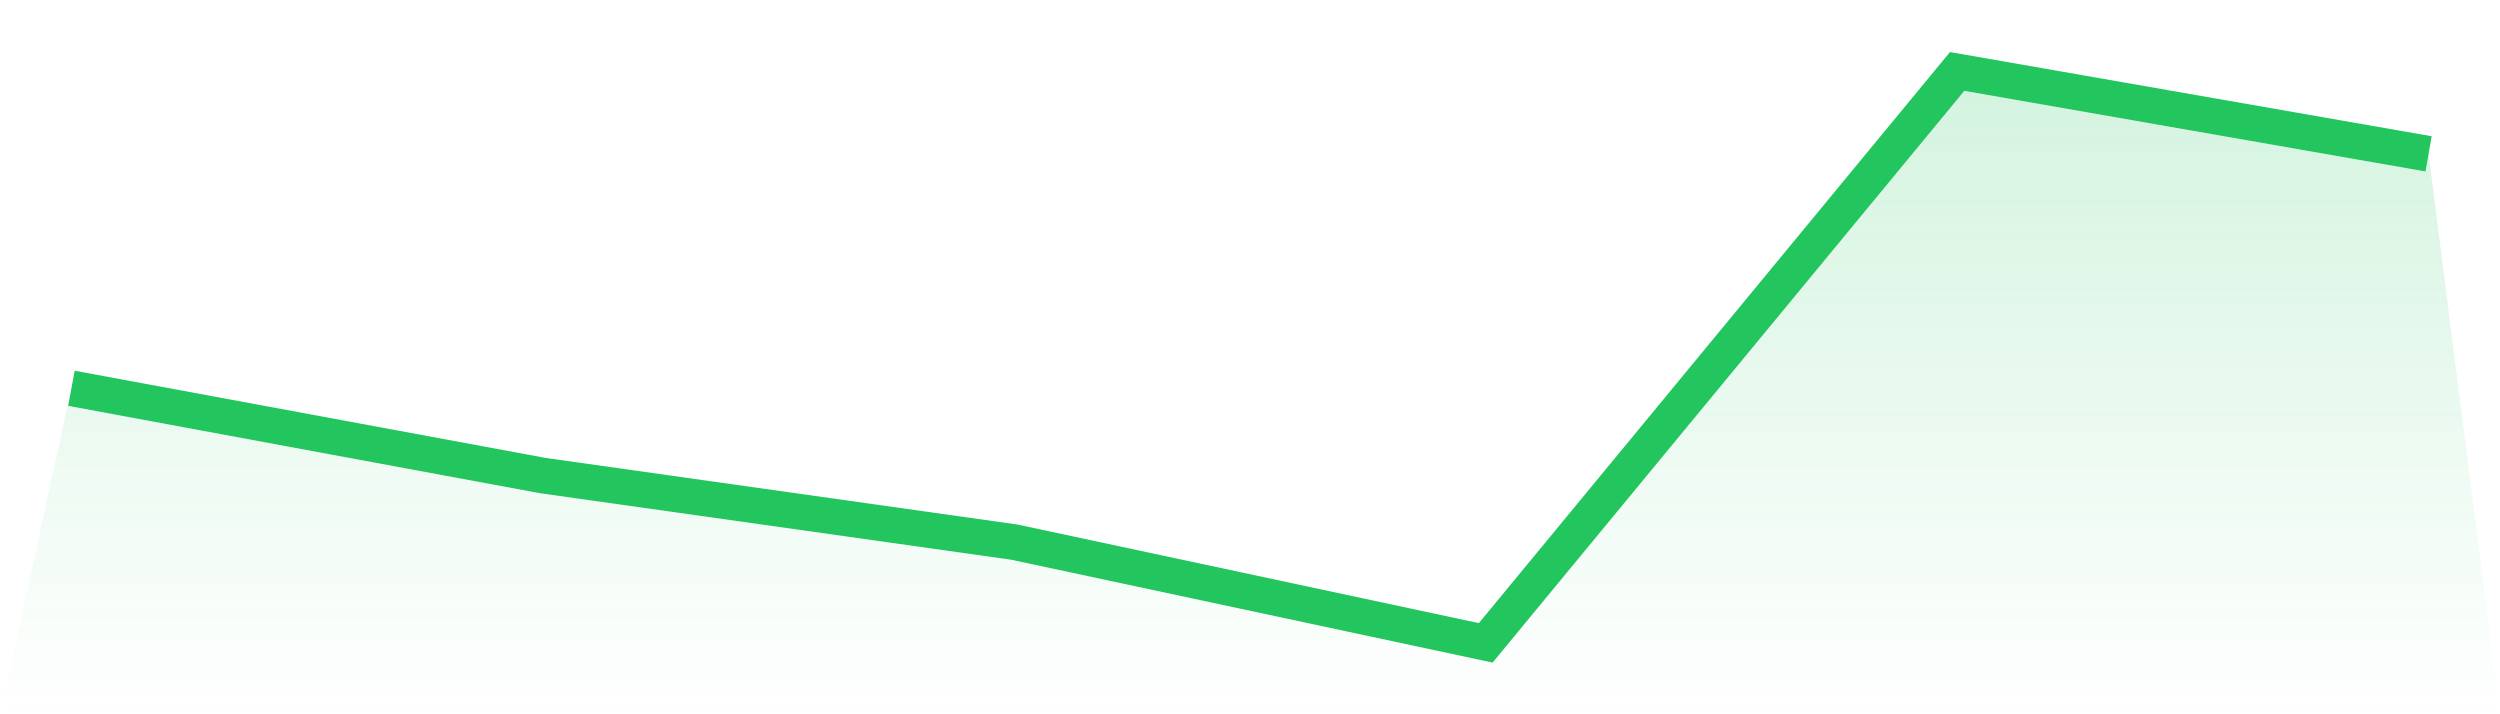
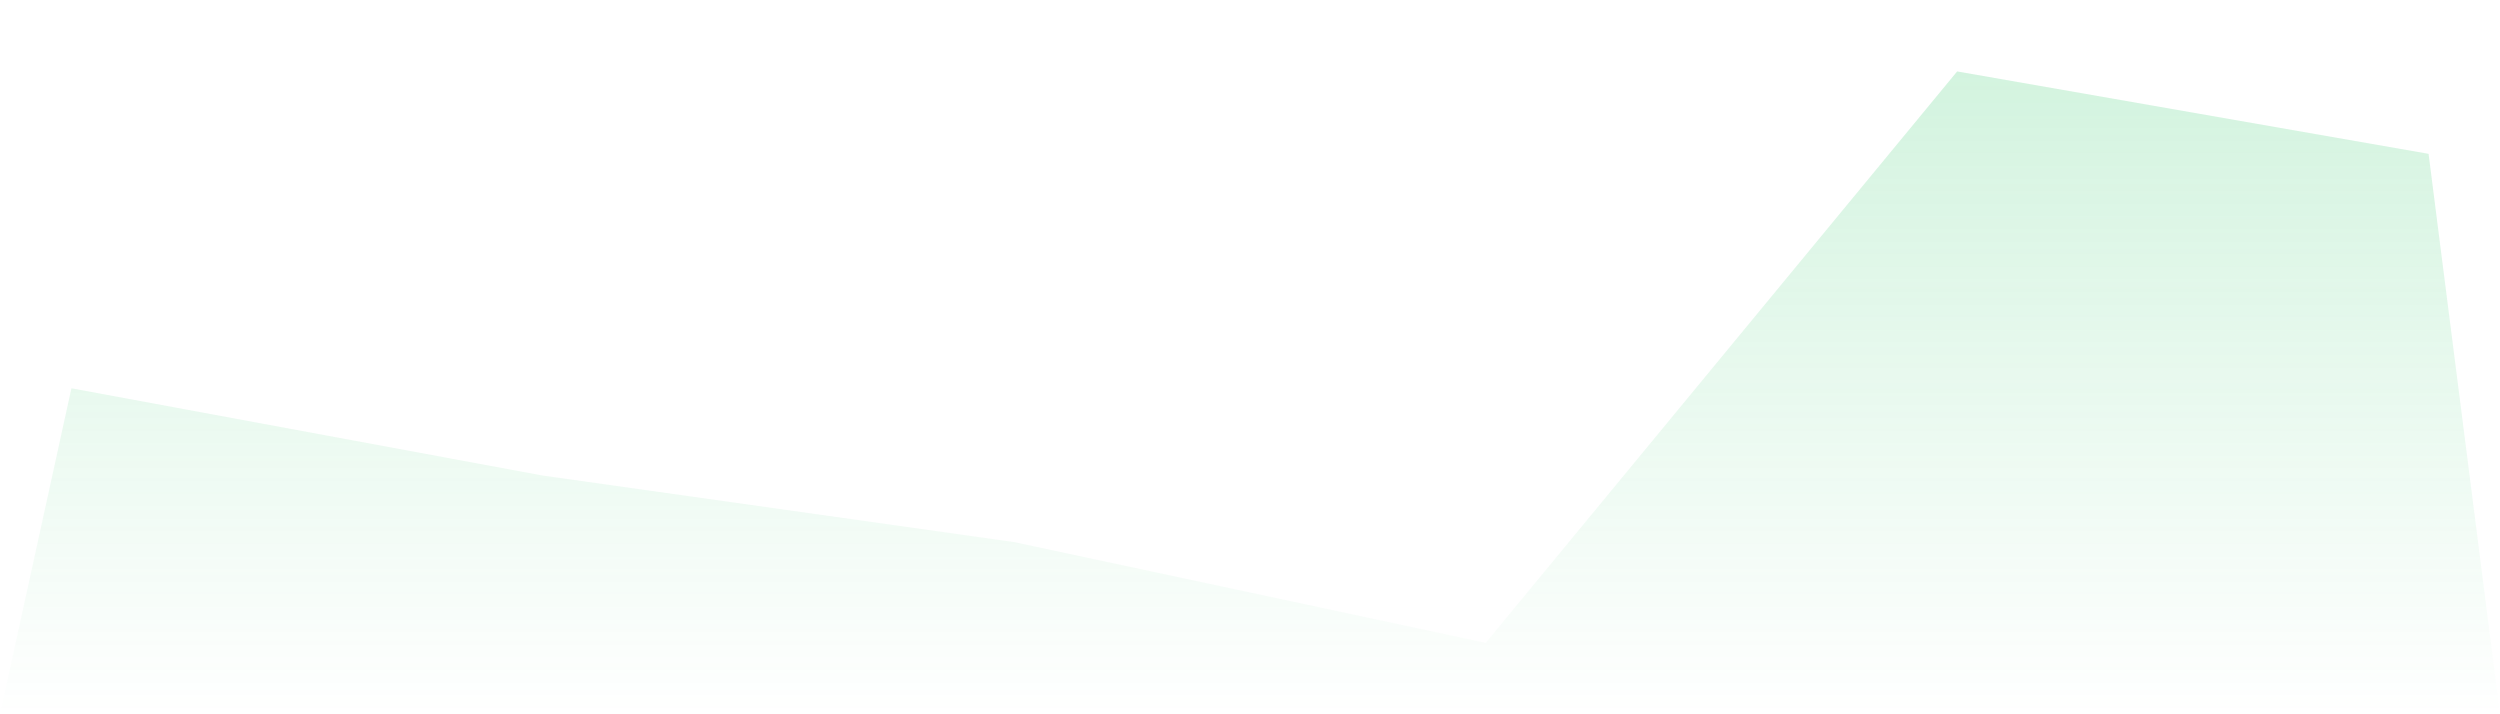
<svg xmlns="http://www.w3.org/2000/svg" viewBox="0 0 140 40">
  <defs>
    <linearGradient id="gradient" x1="0" x2="0" y1="0" y2="1">
      <stop offset="0%" stop-color="#22c55e" stop-opacity="0.2" />
      <stop offset="100%" stop-color="#22c55e" stop-opacity="0" />
    </linearGradient>
  </defs>
  <path d="M4,21.744 L4,21.744 L30.4,26.632 L56.8,30.359 L83.2,36 L109.6,4 L136,8.615 L140,40 L0,40 z" fill="url(#gradient)" />
-   <path d="M4,21.744 L4,21.744 L30.4,26.632 L56.8,30.359 L83.2,36 L109.6,4 L136,8.615" fill="none" stroke="#22c55e" stroke-width="2" />
</svg>